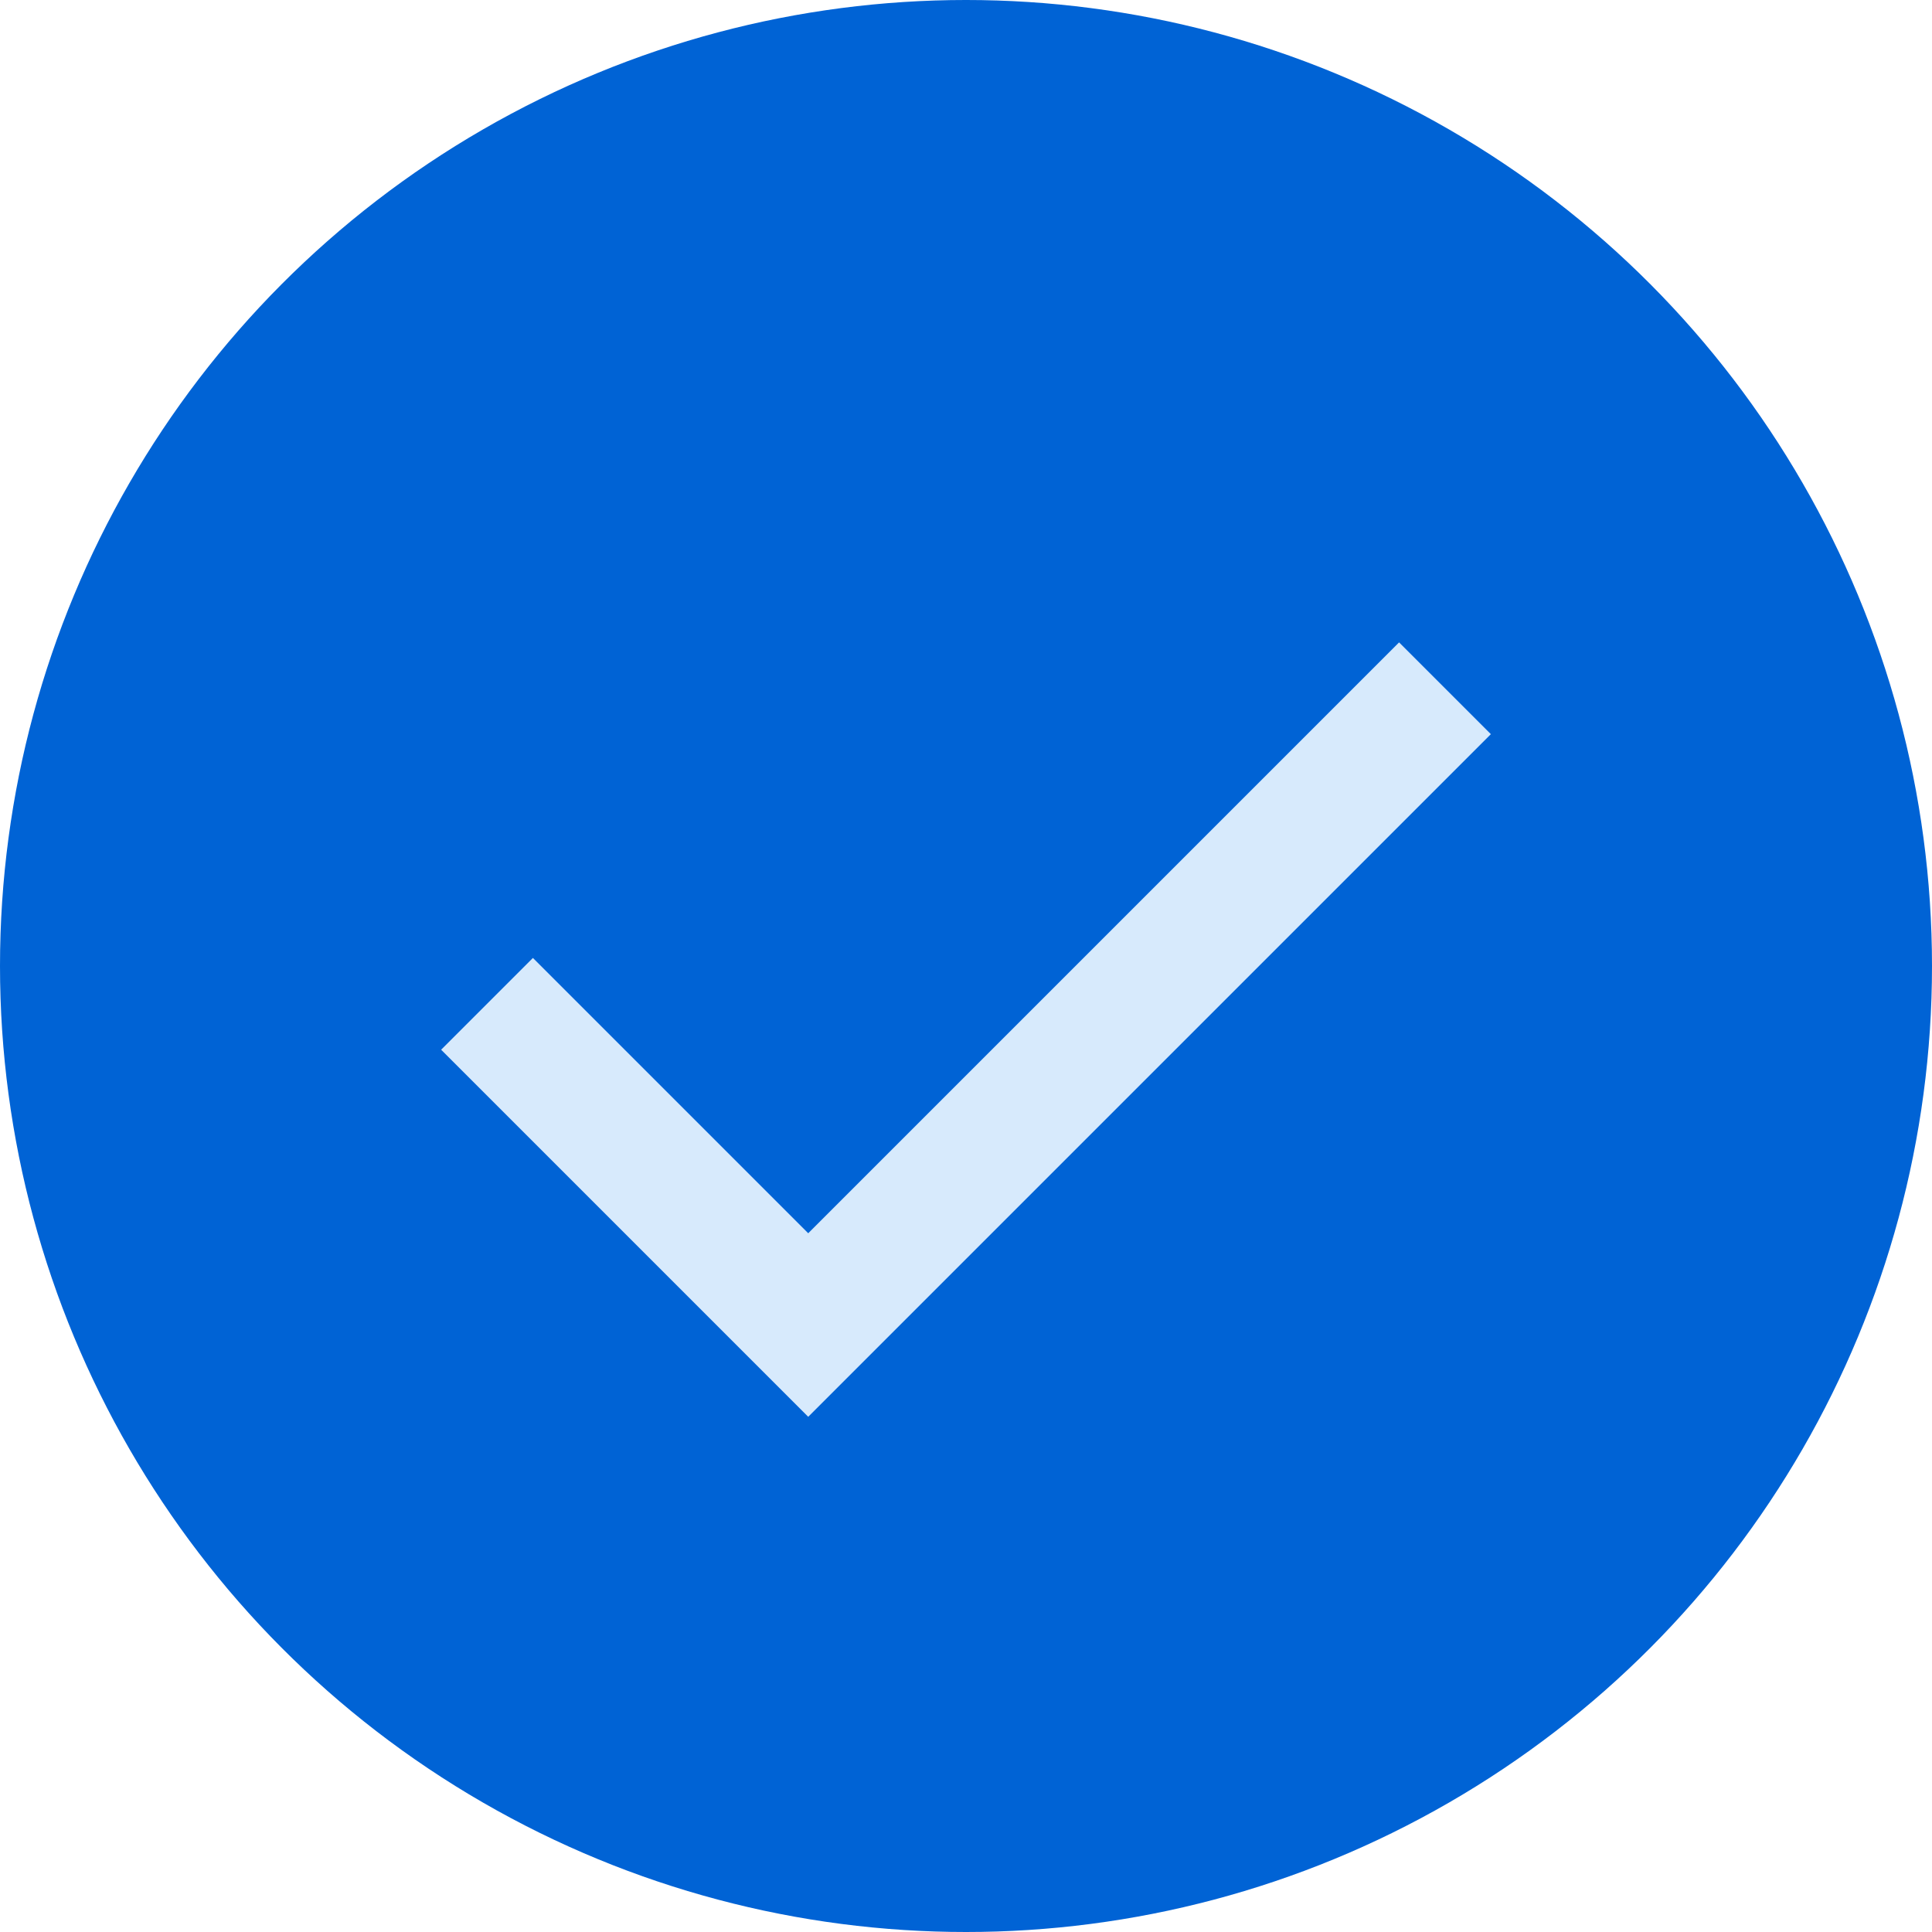
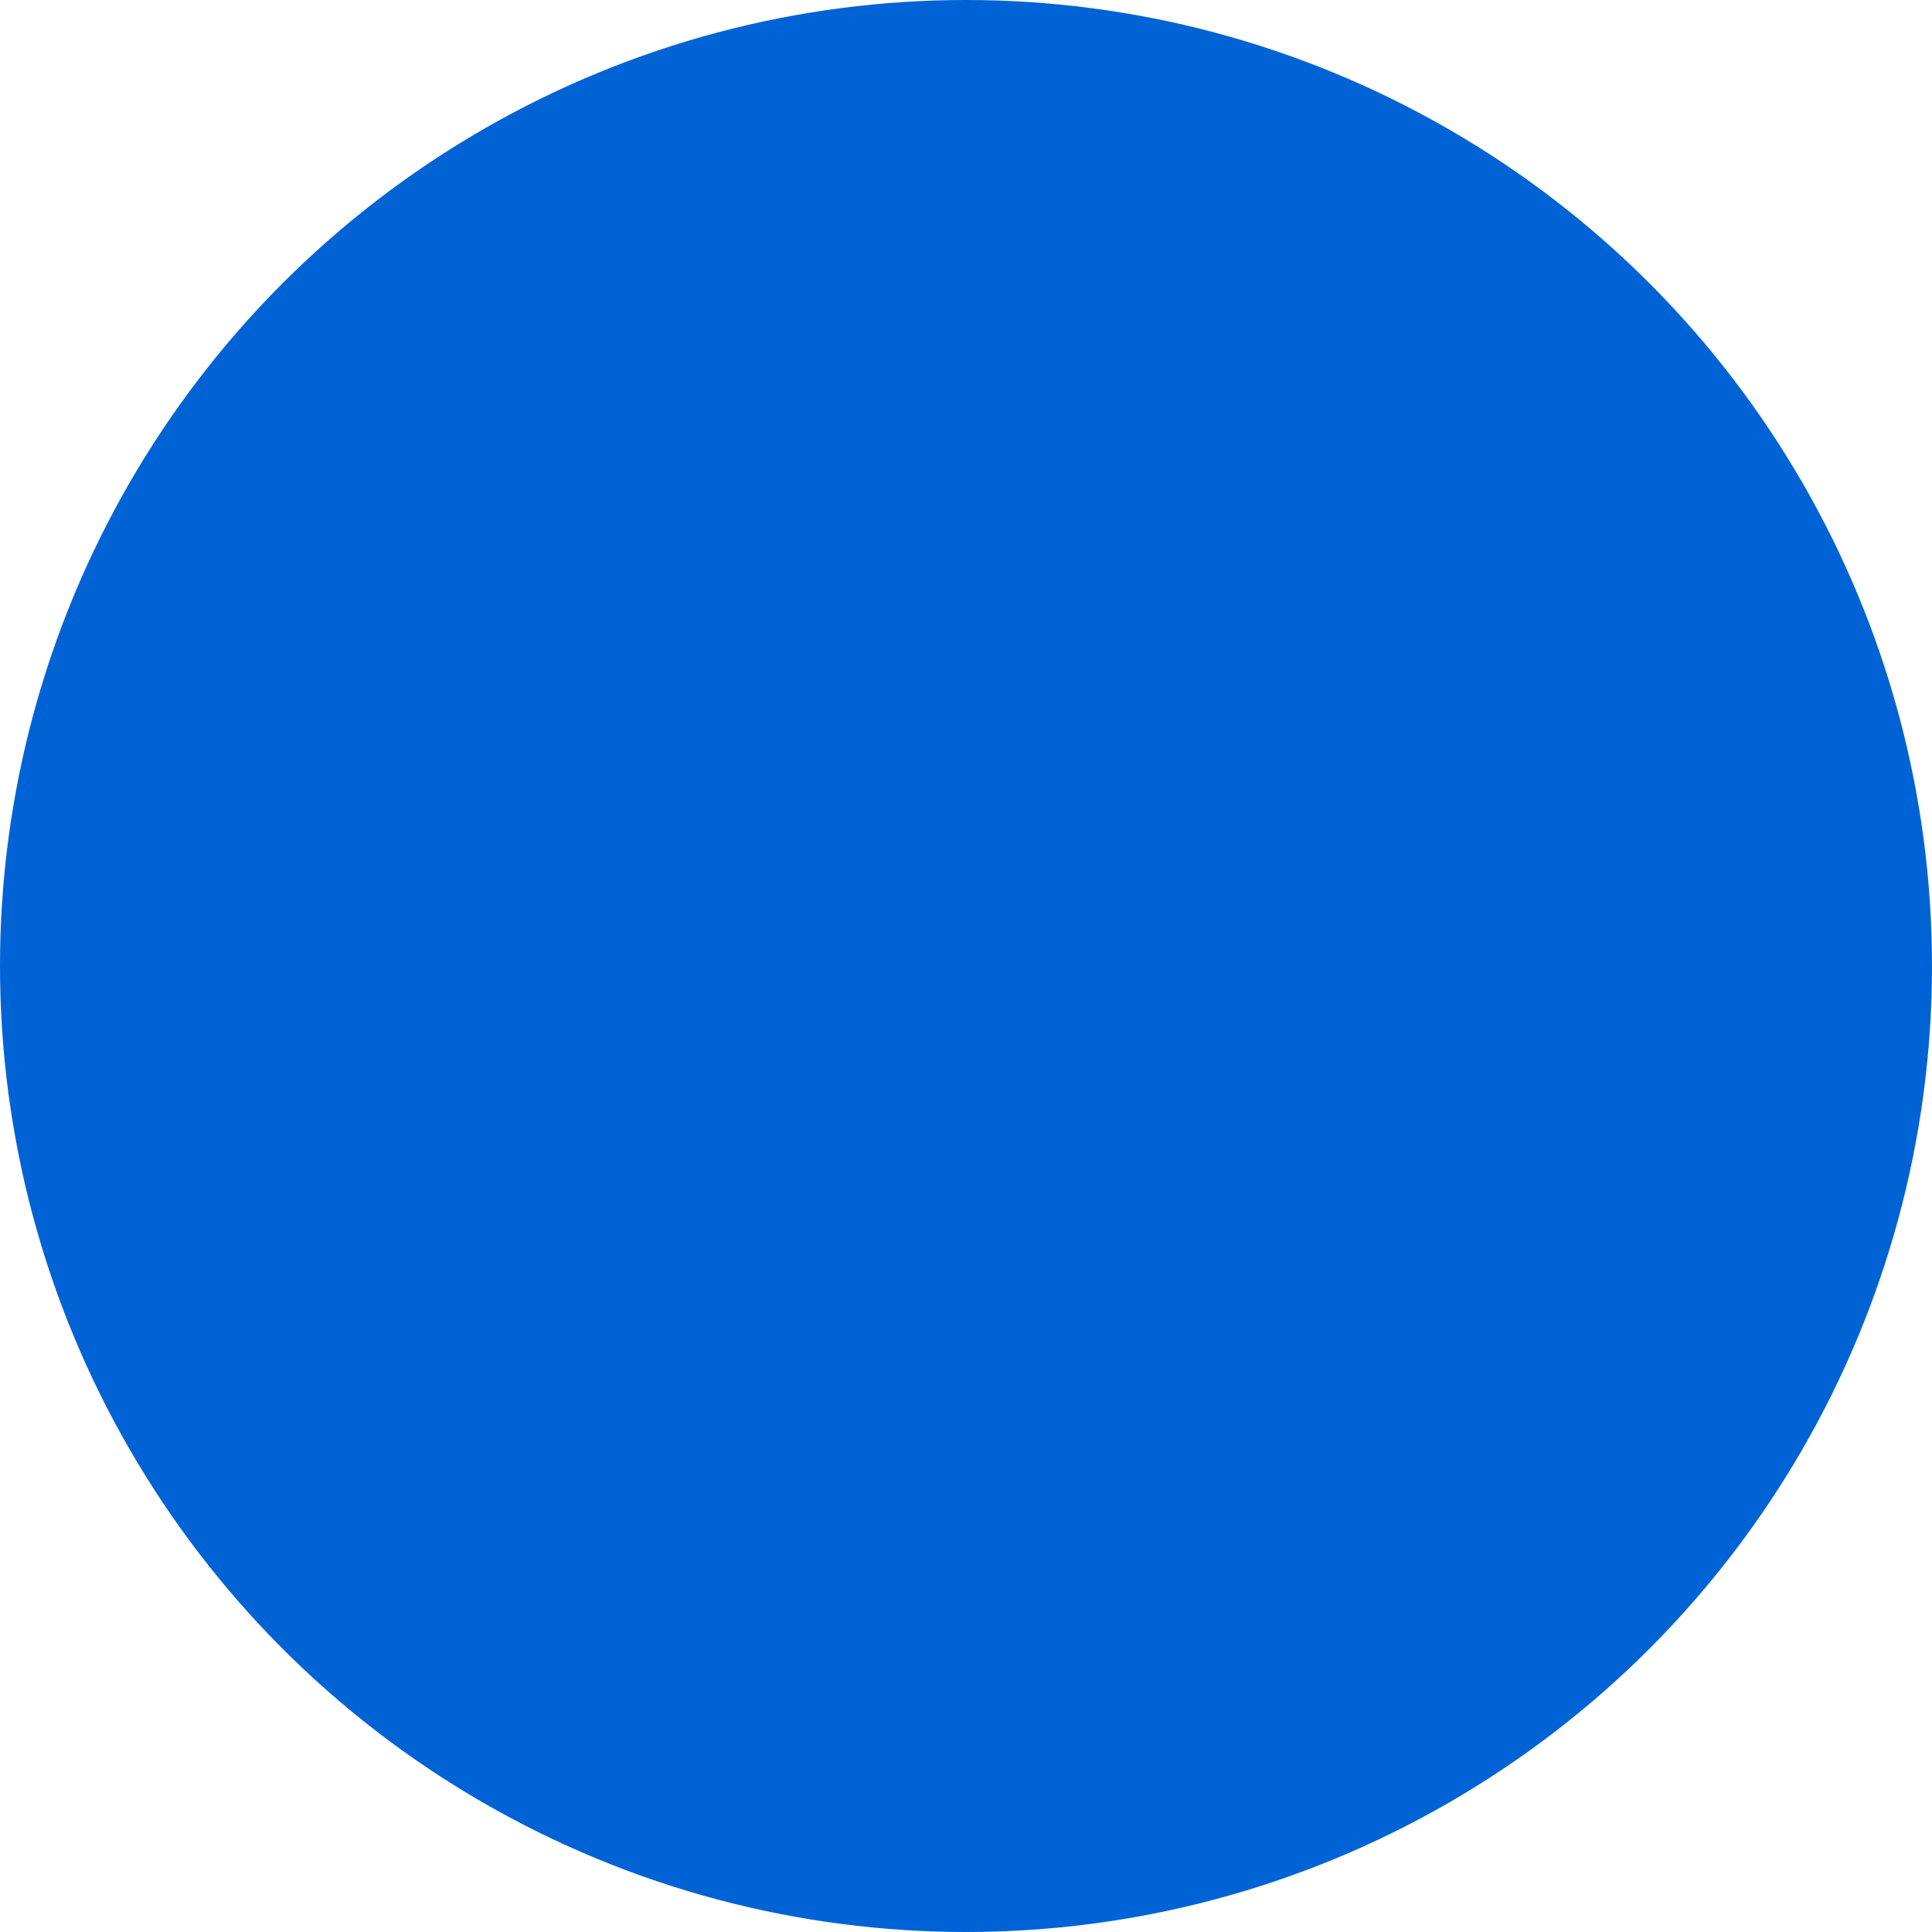
<svg xmlns="http://www.w3.org/2000/svg" width="30" height="30" viewBox="0 0 30 30" fill="none">
  <circle cx="15" cy="15" r="15" fill="#0063D5" />
-   <path d="M12.55 22L6.85 16.3L8.275 14.875L12.55 19.15L21.725 9.975L23.15 11.4L12.55 22Z" fill="#D7EAFC" />
</svg>